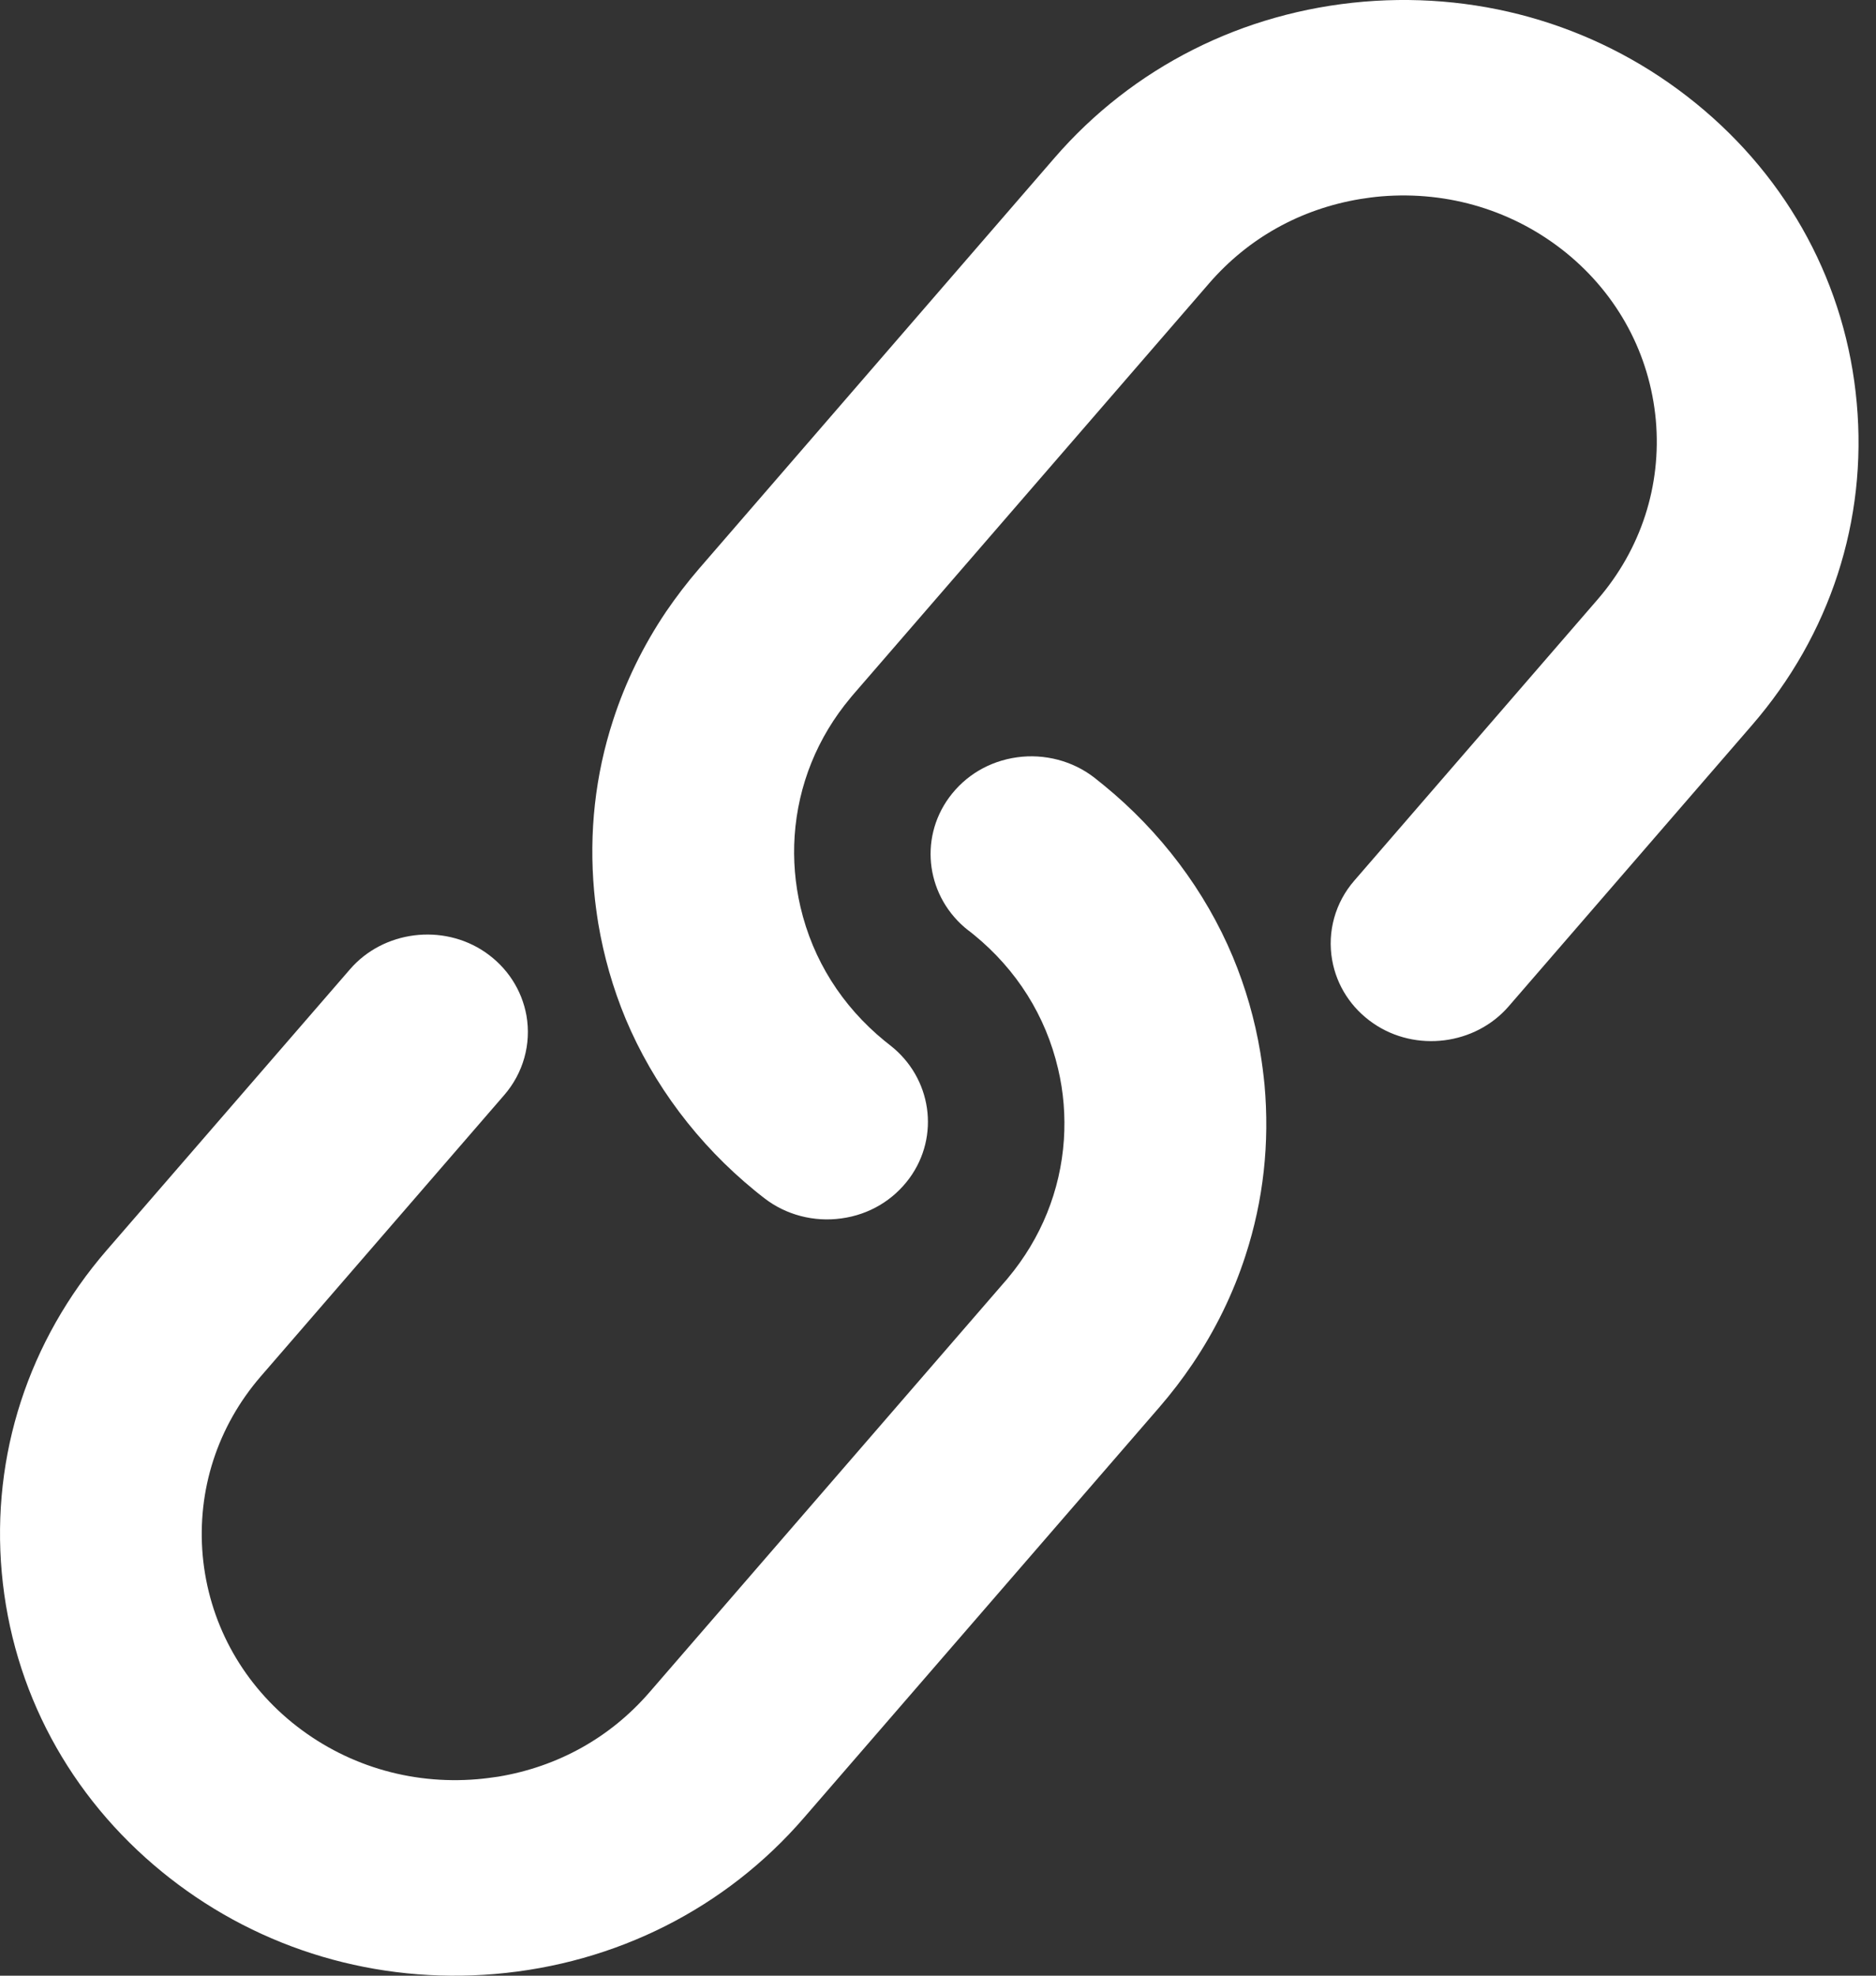
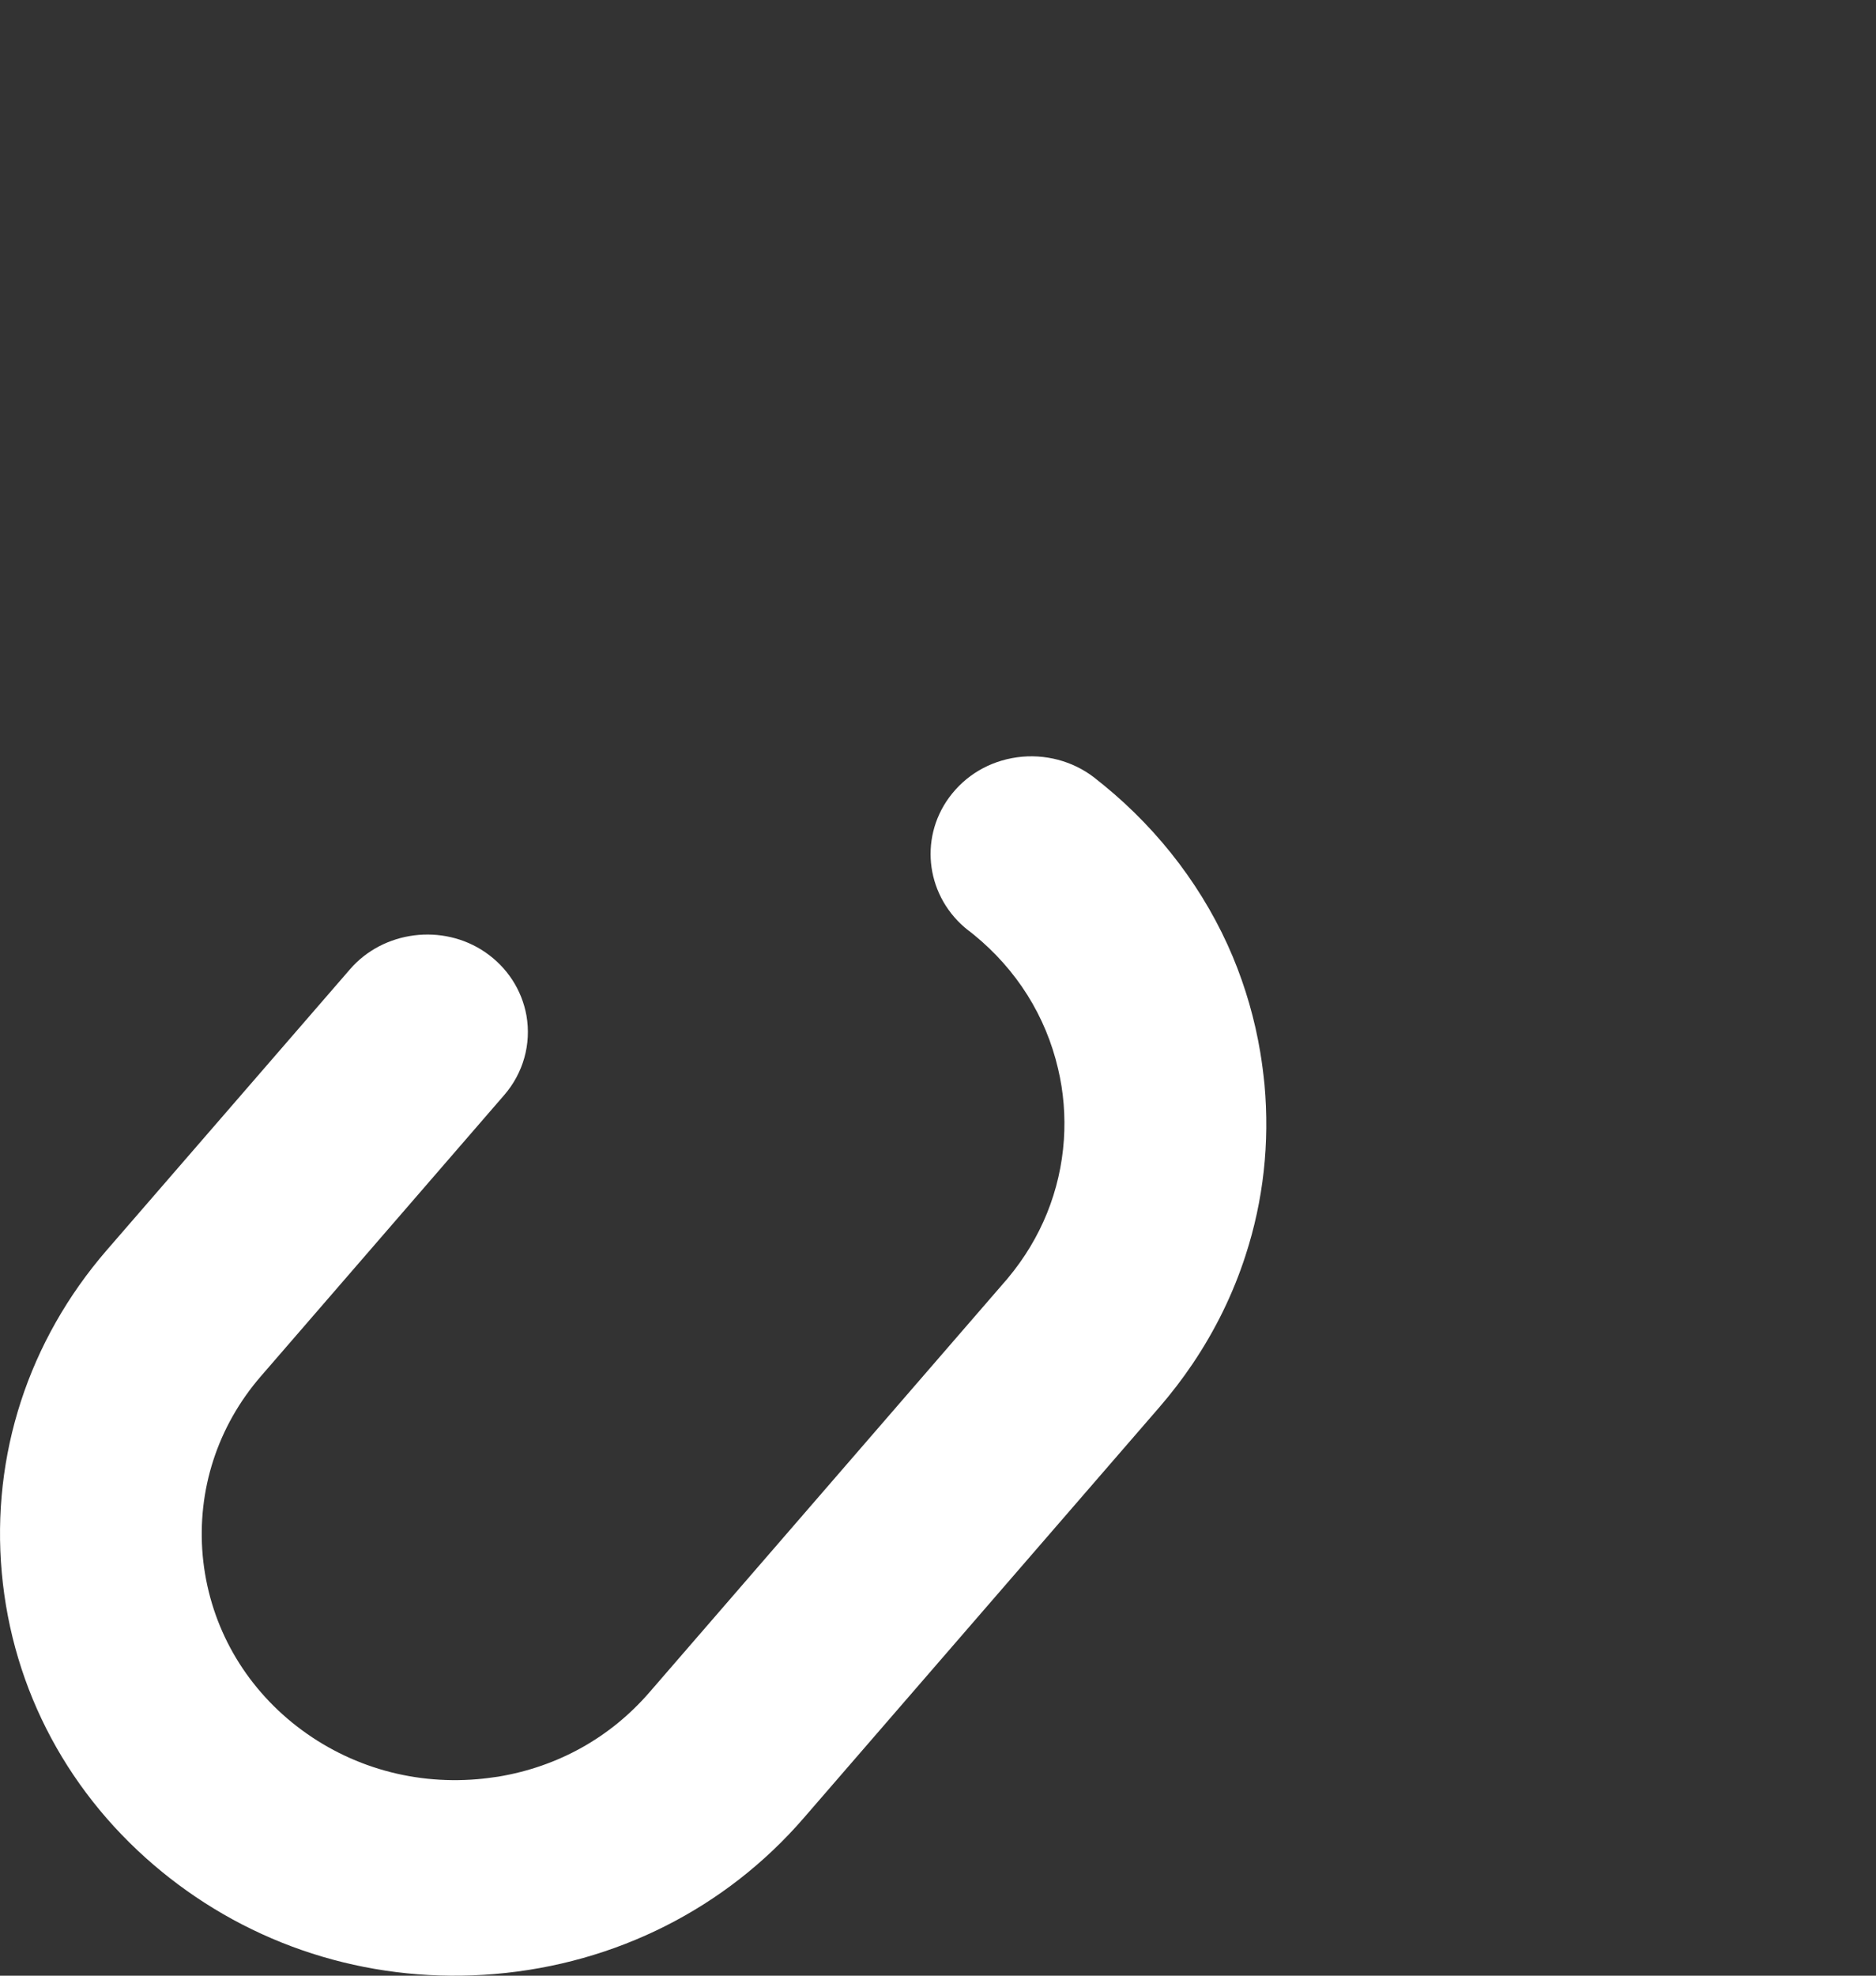
<svg xmlns="http://www.w3.org/2000/svg" width="19" height="20" viewBox="0 0 19 20" fill="none">
  <rect x="0" y="0" width="19" height="20" fill="#333333" stroke="none" />
-   <path d="M18.805 4.08C18.699 2.891 18.12 1.813 17.176 1.046C16.233 0.279 15.038 -0.086 13.812 0.017C12.585 0.121 11.474 0.682 10.682 1.596L7.08 5.757C6.959 5.897 6.848 6.043 6.746 6.192C6.515 6.535 6.334 6.905 6.209 7.292C6.028 7.848 5.964 8.429 6.017 9.019C6.027 9.13 6.042 9.241 6.059 9.347C6.115 9.68 6.208 10.005 6.337 10.315C6.617 10.982 7.069 11.583 7.645 12.053C7.669 12.072 7.691 12.091 7.715 12.109C7.724 12.116 7.732 12.123 7.742 12.13C7.96 12.299 8.244 12.373 8.522 12.334C8.803 12.296 9.047 12.15 9.211 11.927C9.522 11.501 9.437 10.912 9.017 10.583C9.015 10.582 9.013 10.58 9.012 10.579C8.994 10.565 8.976 10.551 8.959 10.537C8.527 10.184 8.232 9.717 8.107 9.181C8.052 8.945 8.032 8.704 8.048 8.462C8.083 7.947 8.278 7.465 8.613 7.065C8.623 7.053 8.632 7.041 8.643 7.029L12.246 2.868C12.643 2.41 13.171 2.116 13.775 2.015C13.844 2.004 13.916 1.994 13.989 1.988C14.673 1.931 15.338 2.134 15.864 2.561C16.388 2.988 16.709 3.588 16.77 4.252C16.829 4.916 16.62 5.56 16.18 6.069L13.716 8.915C13.523 9.137 13.441 9.431 13.492 9.719C13.538 9.979 13.686 10.206 13.908 10.359C14.338 10.655 14.941 10.579 15.28 10.187L17.744 7.341C18.536 6.427 18.913 5.269 18.805 4.08Z" fill="white" />
  <path d="M12.764 10.653C12.709 10.321 12.615 9.996 12.486 9.686C12.207 9.019 11.754 8.418 11.178 7.948C11.146 7.922 11.114 7.896 11.082 7.871C10.863 7.702 10.579 7.628 10.302 7.666C10.02 7.705 9.776 7.85 9.612 8.074C9.301 8.5 9.386 9.089 9.806 9.418C9.808 9.419 9.81 9.421 9.811 9.421C9.828 9.435 9.847 9.449 9.864 9.463C10.296 9.816 10.591 10.283 10.716 10.819C10.772 11.054 10.791 11.296 10.775 11.538C10.74 12.052 10.545 12.535 10.209 12.937C10.2 12.948 10.191 12.96 10.18 12.971L6.577 17.132C6.18 17.59 5.652 17.884 5.048 17.985C4.979 17.995 4.907 18.005 4.834 18.011C4.15 18.069 3.485 17.865 2.959 17.438C2.435 17.011 2.114 16.411 2.053 15.748C1.994 15.084 2.203 14.439 2.643 13.931L5.107 11.085C5.3 10.862 5.382 10.569 5.332 10.281C5.285 10.021 5.138 9.794 4.915 9.64C4.485 9.345 3.882 9.421 3.544 9.813L1.079 12.658C0.288 13.573 -0.089 14.731 0.018 15.92C0.125 17.109 0.703 18.186 1.647 18.954C1.67 18.973 1.693 18.991 1.716 19.009C2.648 19.739 3.815 20.084 5.011 19.983C6.238 19.879 7.35 19.318 8.141 18.403L11.745 14.242C11.865 14.103 11.977 13.957 12.078 13.807C12.309 13.465 12.49 13.095 12.615 12.708C12.796 12.152 12.86 11.571 12.807 10.981C12.796 10.871 12.782 10.761 12.764 10.653Z" fill="white" />
</svg>